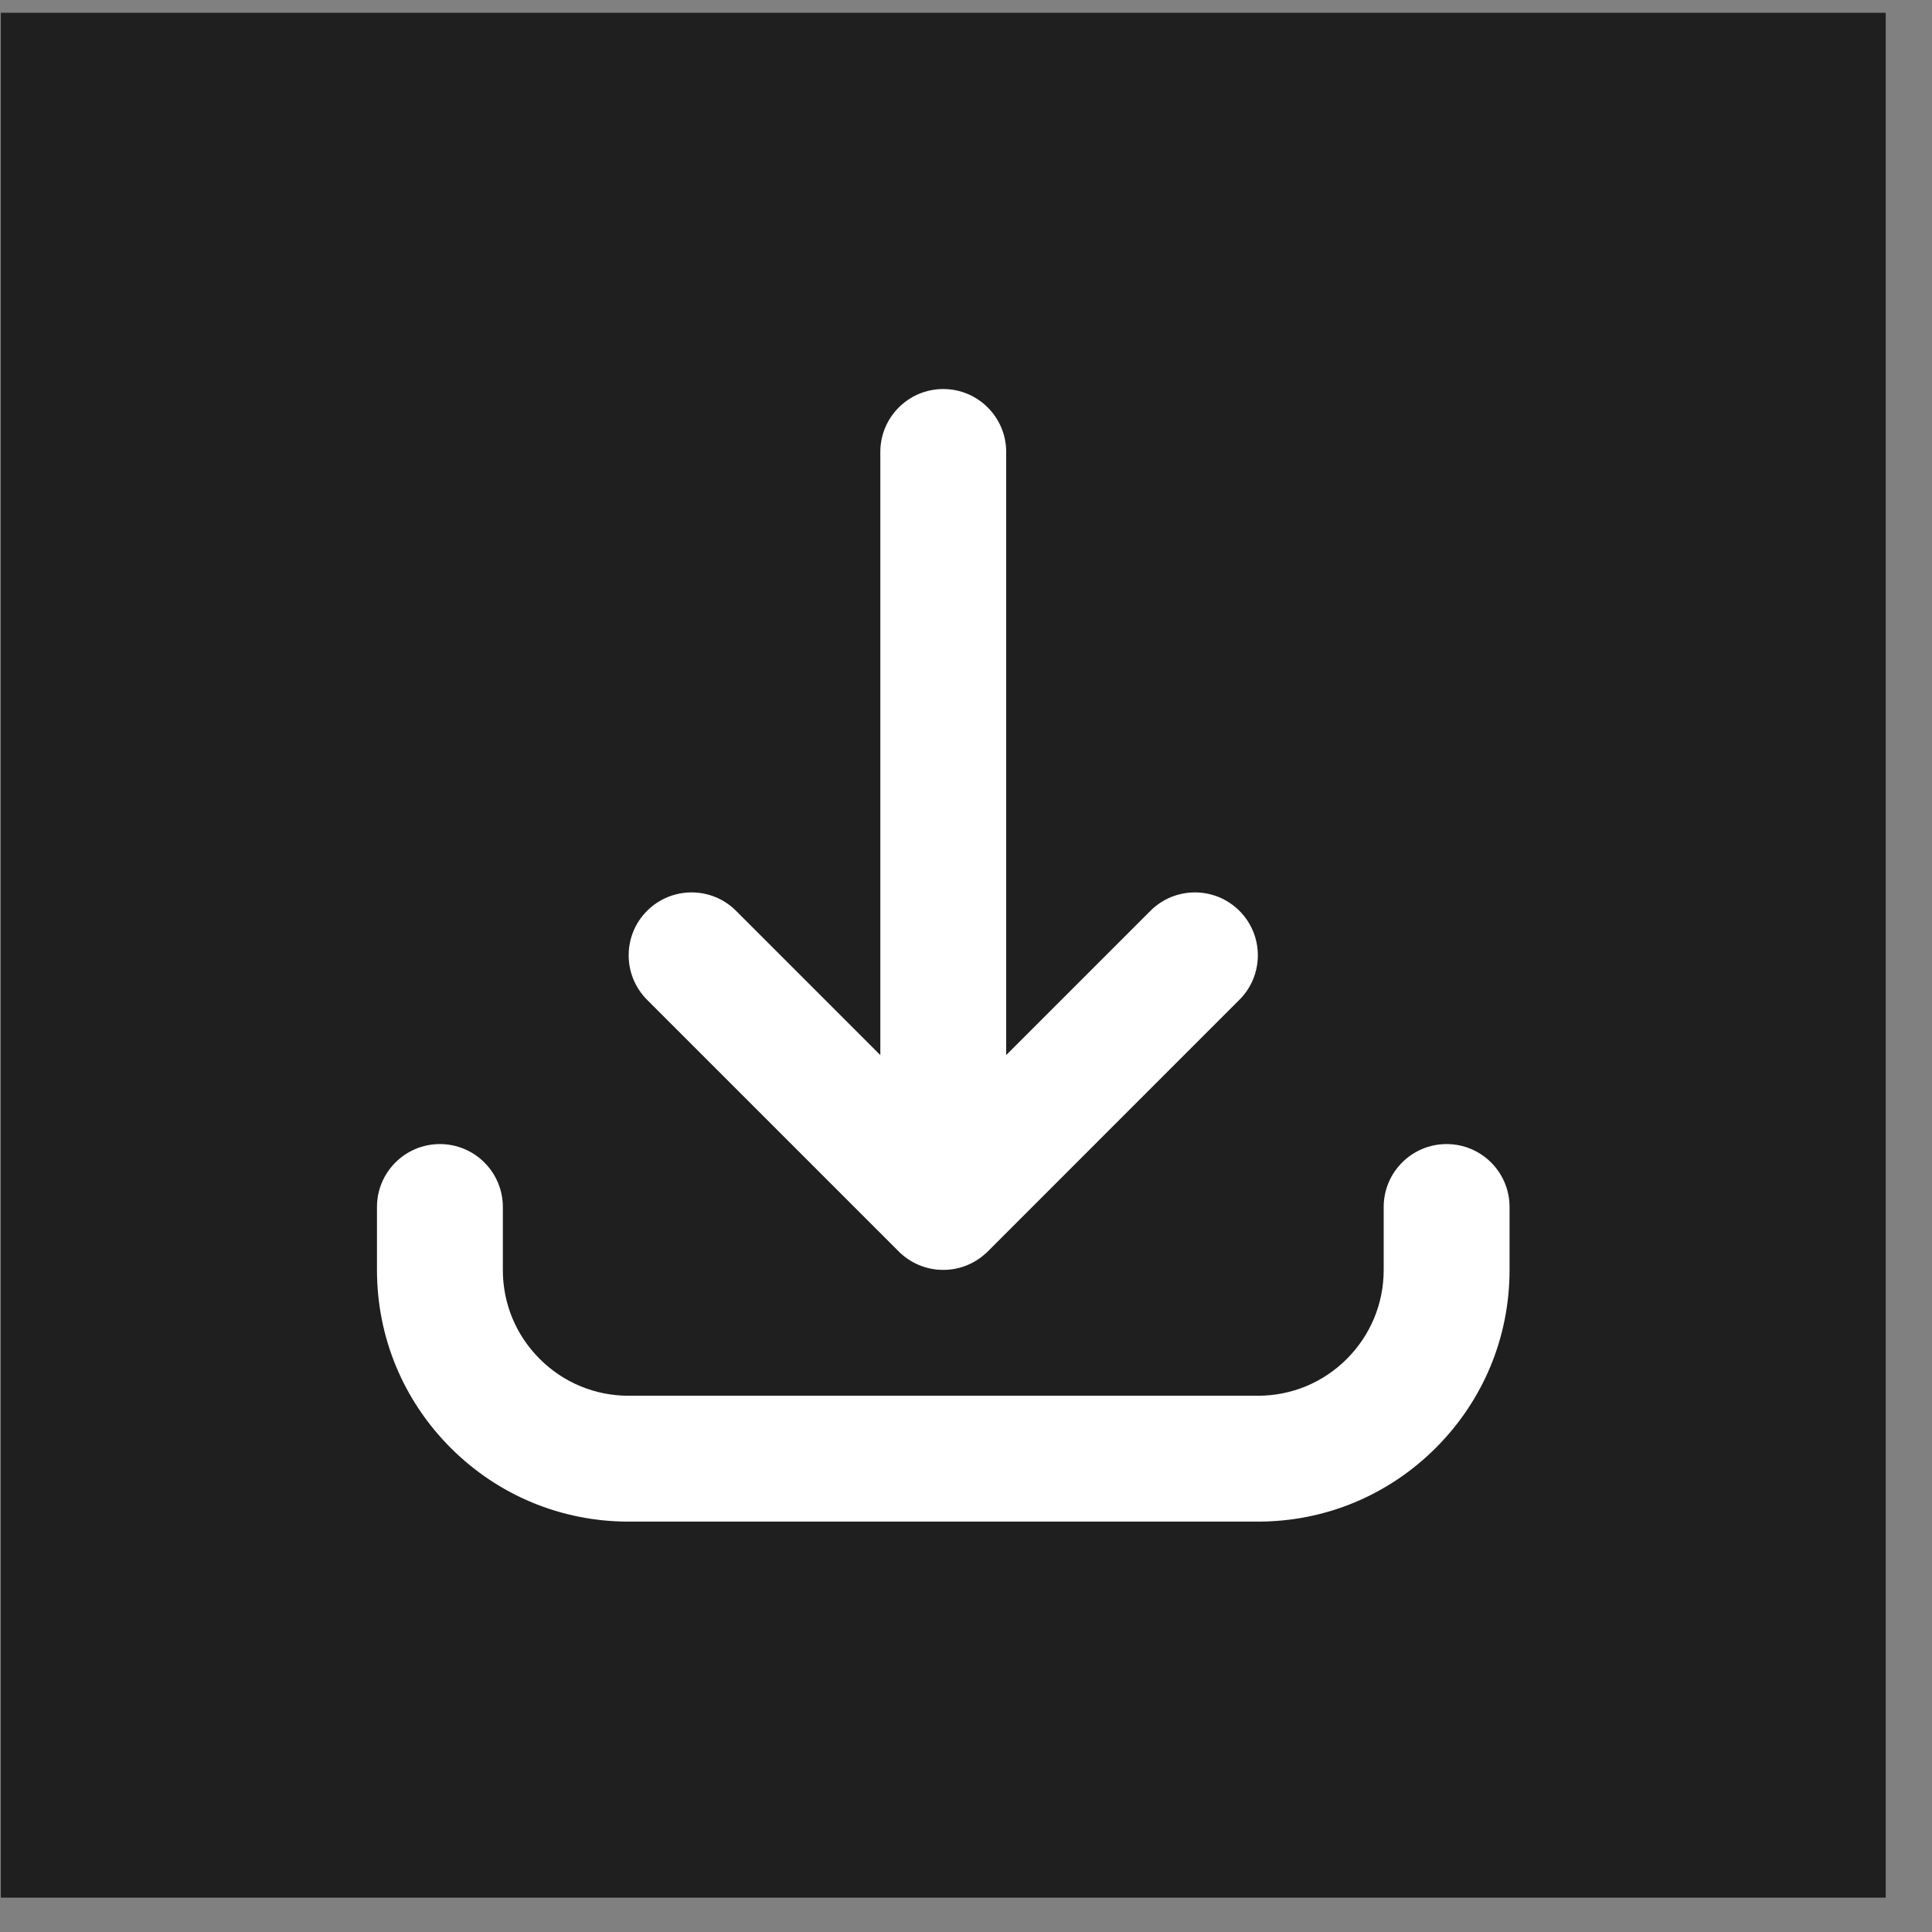
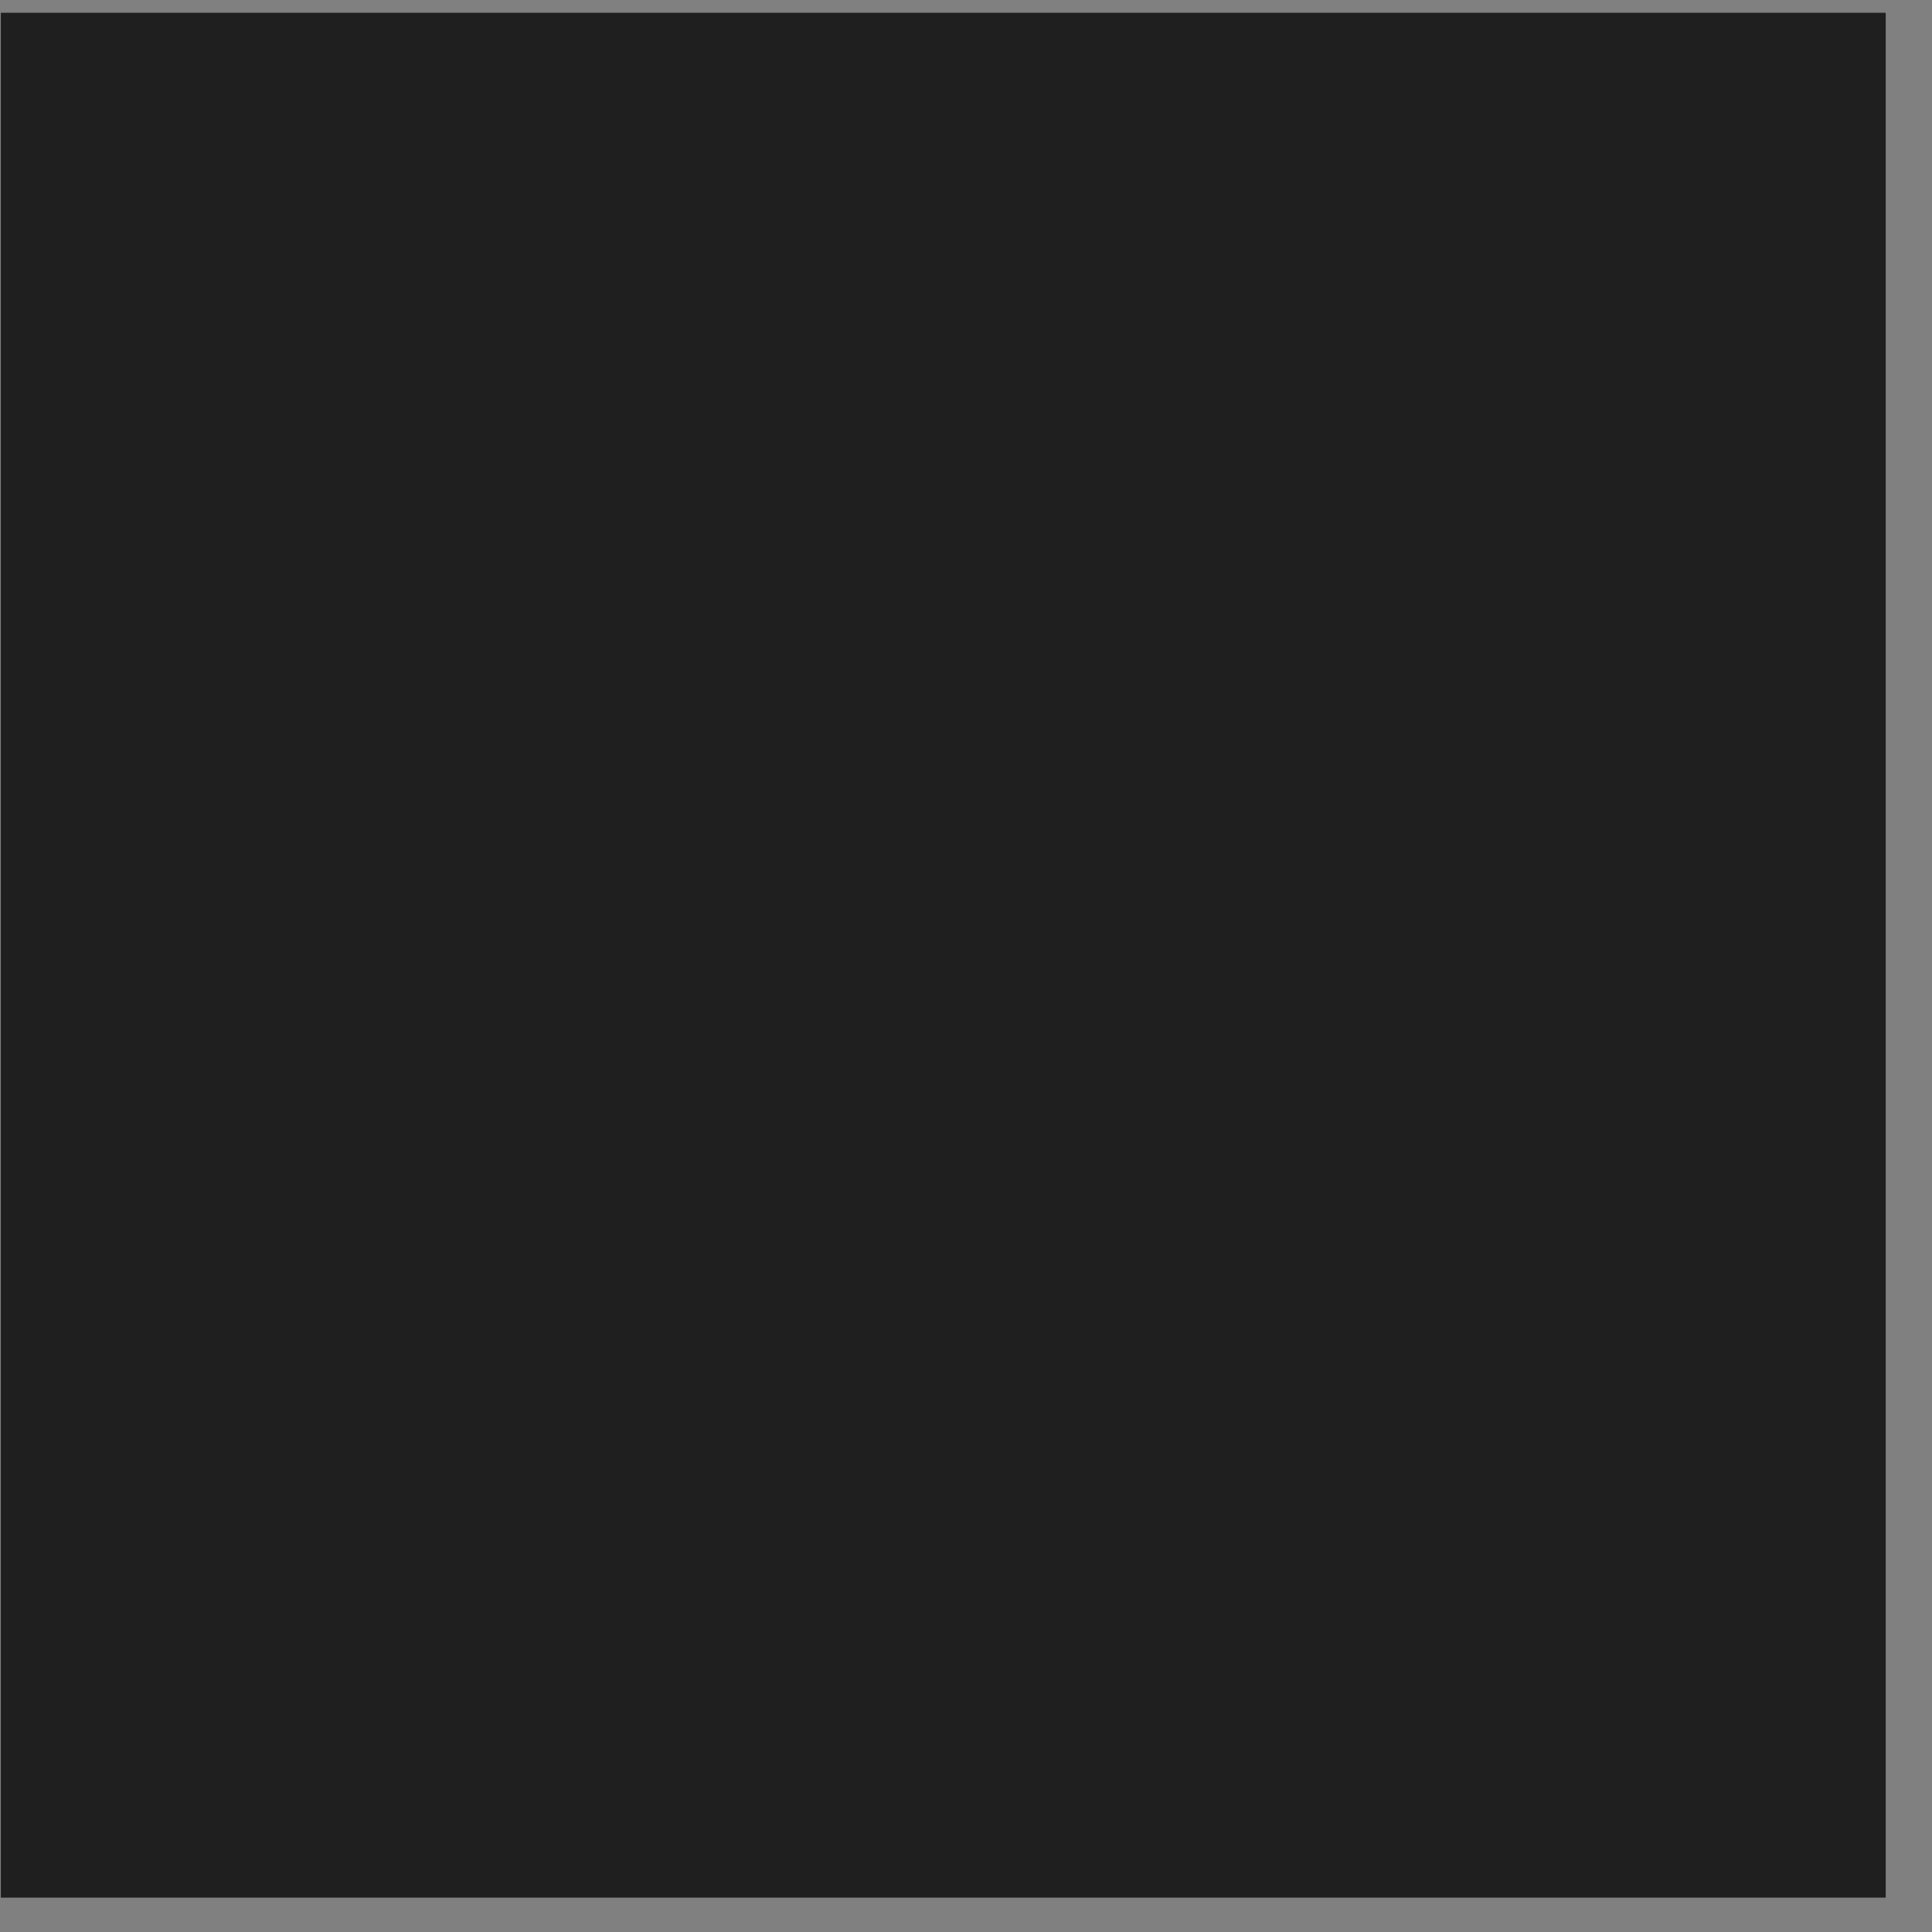
<svg xmlns="http://www.w3.org/2000/svg" width="41" height="41" viewBox="0 0 41 41" fill="none">
  <rect x="0" y="0" width="41" height="41" fill="#808080" stroke="none" />
  <rect width="40" height="40" transform="translate(0.018 0.271)" fill="#1F1F1F" />
-   <path d="M26.694 32.291H13.341C11.915 32.291 10.573 31.735 9.564 30.726C8.556 29.717 8 28.376 8 26.95V25.614C8 24.877 8.598 24.279 9.335 24.279C10.073 24.279 10.671 24.877 10.671 25.614V26.95C10.671 27.663 10.948 28.333 11.453 28.838C11.957 29.342 12.628 29.62 13.341 29.62H26.694C27.407 29.62 28.078 29.342 28.582 28.838C29.086 28.333 29.364 27.663 29.364 26.95V25.614C29.364 24.877 29.962 24.279 30.699 24.279C31.437 24.279 32.035 24.877 32.035 25.614V26.95C32.035 28.376 31.479 29.717 30.47 30.726C29.461 31.735 28.12 32.291 26.694 32.291ZM20.017 26.949C19.833 26.949 19.657 26.912 19.497 26.844C19.348 26.781 19.207 26.689 19.084 26.57L19.084 26.57C19.084 26.569 19.083 26.568 19.082 26.567C19.081 26.567 19.081 26.566 19.081 26.566C19.08 26.566 19.08 26.565 19.079 26.564C19.078 26.564 19.078 26.563 19.078 26.563C19.077 26.562 19.076 26.562 19.076 26.561C19.075 26.56 19.074 26.559 19.073 26.558L13.732 21.217C13.211 20.696 13.211 19.85 13.732 19.329C14.254 18.808 15.099 18.808 15.62 19.329L18.682 22.391V9.591C18.682 8.854 19.28 8.256 20.017 8.256C20.755 8.256 21.353 8.854 21.353 9.591V22.39L24.414 19.329C24.936 18.808 25.781 18.808 26.302 19.329C26.824 19.85 26.824 20.696 26.302 21.217L20.962 26.558C20.96 26.559 20.959 26.56 20.959 26.561C20.958 26.562 20.957 26.562 20.957 26.563C20.957 26.563 20.956 26.564 20.956 26.564C20.955 26.565 20.954 26.565 20.954 26.566C20.953 26.566 20.953 26.567 20.953 26.567C20.952 26.568 20.951 26.569 20.95 26.57L20.95 26.57C20.936 26.584 20.921 26.598 20.905 26.611C20.794 26.711 20.669 26.789 20.537 26.844C20.537 26.845 20.537 26.845 20.536 26.845C20.536 26.845 20.535 26.845 20.535 26.845C20.375 26.913 20.201 26.949 20.017 26.949Z" fill="white" />
</svg>